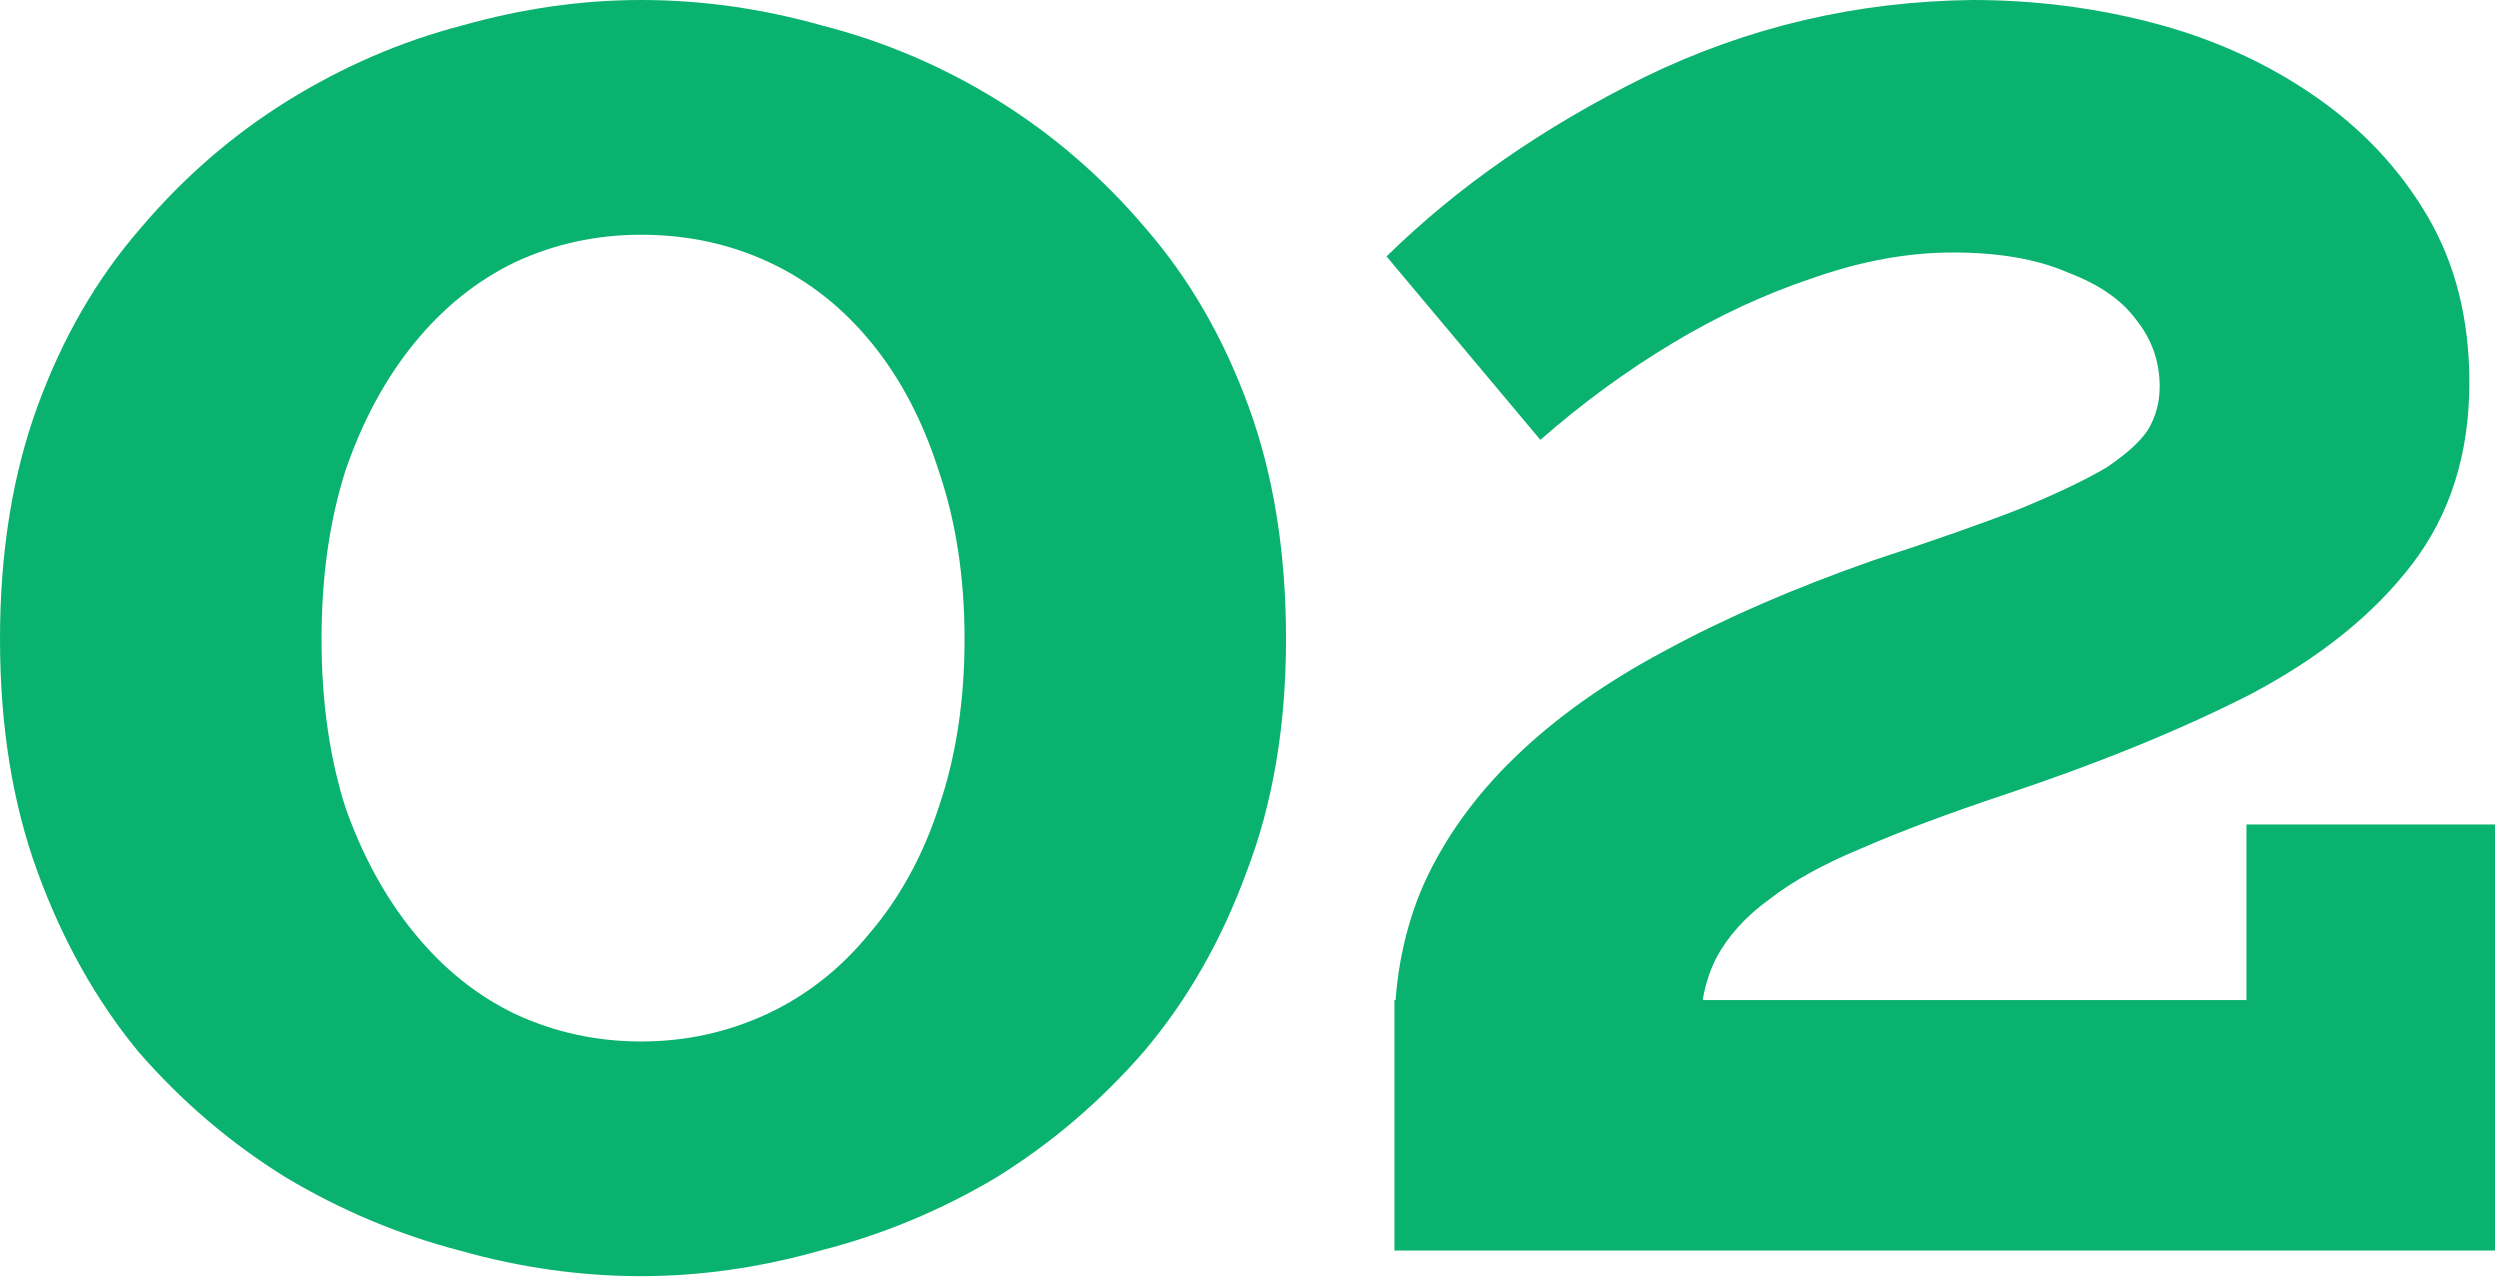
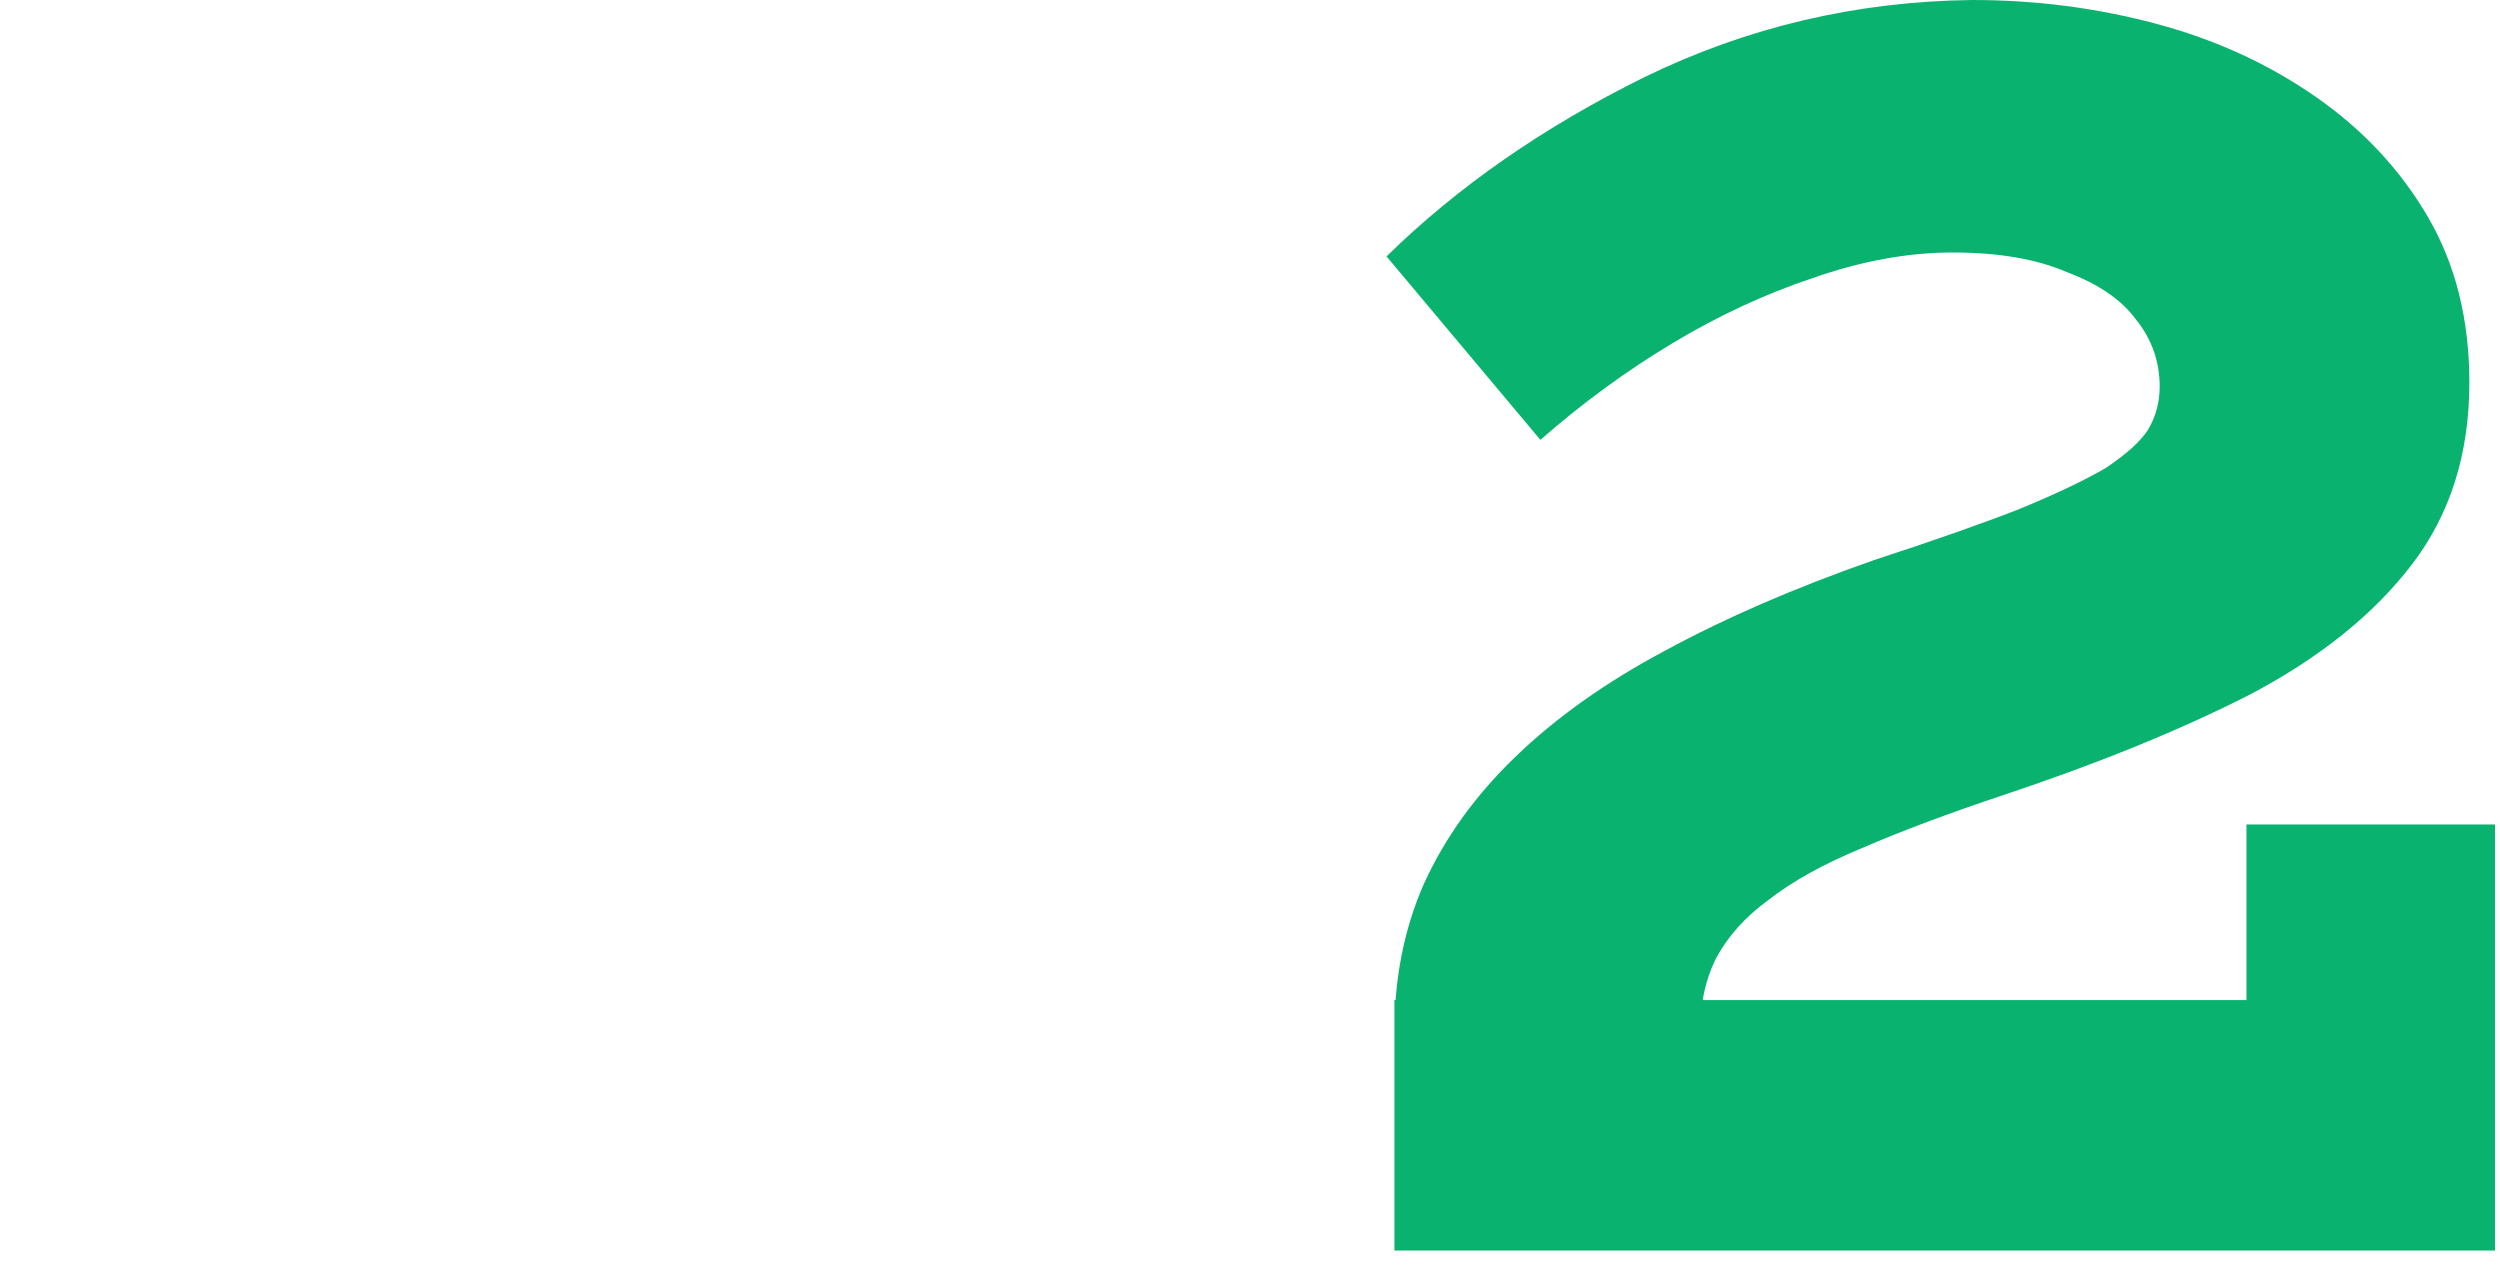
<svg xmlns="http://www.w3.org/2000/svg" fill="none" viewBox="0 0 39 20" height="20" width="39">
-   <path fill="#0AB270" d="M10 19.908C9.057 19.908 8.113 19.775 7.169 19.508C6.226 19.262 5.323 18.883 4.462 18.37C3.6 17.837 2.831 17.18 2.154 16.401C1.497 15.601 0.974 14.667 0.585 13.6C0.195 12.534 0 11.323 0 9.97C0 8.616 0.195 7.405 0.585 6.339C0.974 5.272 1.508 4.349 2.185 3.569C2.862 2.769 3.631 2.103 4.492 1.569C5.354 1.036 6.257 0.646 7.2 0.4C8.144 0.133 9.077 0 10 0C10.944 0 11.888 0.133 12.831 0.4C13.795 0.646 14.708 1.036 15.57 1.569C16.431 2.103 17.201 2.769 17.878 3.569C18.554 4.349 19.088 5.272 19.477 6.339C19.867 7.405 20.062 8.616 20.062 9.97C20.062 11.323 19.857 12.534 19.447 13.6C19.057 14.667 18.524 15.601 17.847 16.401C17.17 17.18 16.401 17.837 15.539 18.37C14.677 18.883 13.764 19.262 12.8 19.508C11.857 19.775 10.923 19.908 10 19.908ZM10 16.247C10.698 16.247 11.354 16.103 11.97 15.816C12.585 15.529 13.118 15.108 13.57 14.554C14.041 14 14.4 13.344 14.647 12.585C14.913 11.806 15.047 10.934 15.047 9.97C15.047 9.005 14.913 8.134 14.647 7.354C14.4 6.575 14.052 5.908 13.6 5.354C13.149 4.8 12.616 4.38 12 4.092C11.385 3.805 10.718 3.662 10 3.662C9.303 3.662 8.646 3.805 8.031 4.092C7.436 4.38 6.913 4.8 6.462 5.354C6.01 5.908 5.651 6.575 5.385 7.354C5.139 8.134 5.016 9.005 5.016 9.97C5.016 10.934 5.139 11.806 5.385 12.585C5.651 13.344 6.01 14 6.462 14.554C6.913 15.108 7.436 15.529 8.031 15.816C8.646 16.103 9.303 16.247 10 16.247Z" />
  <path fill="#0AB270" d="M21.753 19.508V15.601H35.045V12.862H38.922V19.508H21.753ZM38.522 5.969C38.522 7.077 38.225 8.021 37.63 8.8C37.035 9.58 36.194 10.257 35.107 10.831C34.02 11.385 32.738 11.908 31.261 12.4C30.399 12.688 29.66 12.964 29.045 13.231C28.45 13.477 27.968 13.744 27.599 14.031C27.23 14.298 26.953 14.606 26.768 14.954C26.604 15.283 26.522 15.662 26.522 16.093H21.753C21.753 15.252 21.907 14.482 22.214 13.785C22.542 13.067 23.014 12.411 23.63 11.816C24.265 11.2 25.045 10.646 25.968 10.154C26.912 9.641 27.999 9.17 29.23 8.739C30.173 8.431 30.932 8.164 31.507 7.939C32.102 7.693 32.553 7.477 32.861 7.293C33.168 7.087 33.384 6.893 33.507 6.708C33.63 6.503 33.691 6.277 33.691 6.031C33.691 5.641 33.568 5.292 33.322 4.985C33.096 4.677 32.738 4.431 32.245 4.246C31.773 4.041 31.178 3.939 30.461 3.939C29.763 3.939 29.035 4.072 28.276 4.339C27.537 4.585 26.809 4.923 26.091 5.354C25.373 5.785 24.686 6.287 24.03 6.862L21.63 4C22.737 2.913 24.081 1.98 25.66 1.2C27.261 0.421 28.963 0.021 30.768 0C31.753 0 32.707 0.123 33.63 0.369C34.553 0.615 35.384 0.995 36.122 1.508C36.861 2.021 37.445 2.646 37.876 3.385C38.307 4.123 38.522 4.985 38.522 5.969Z" />
</svg>